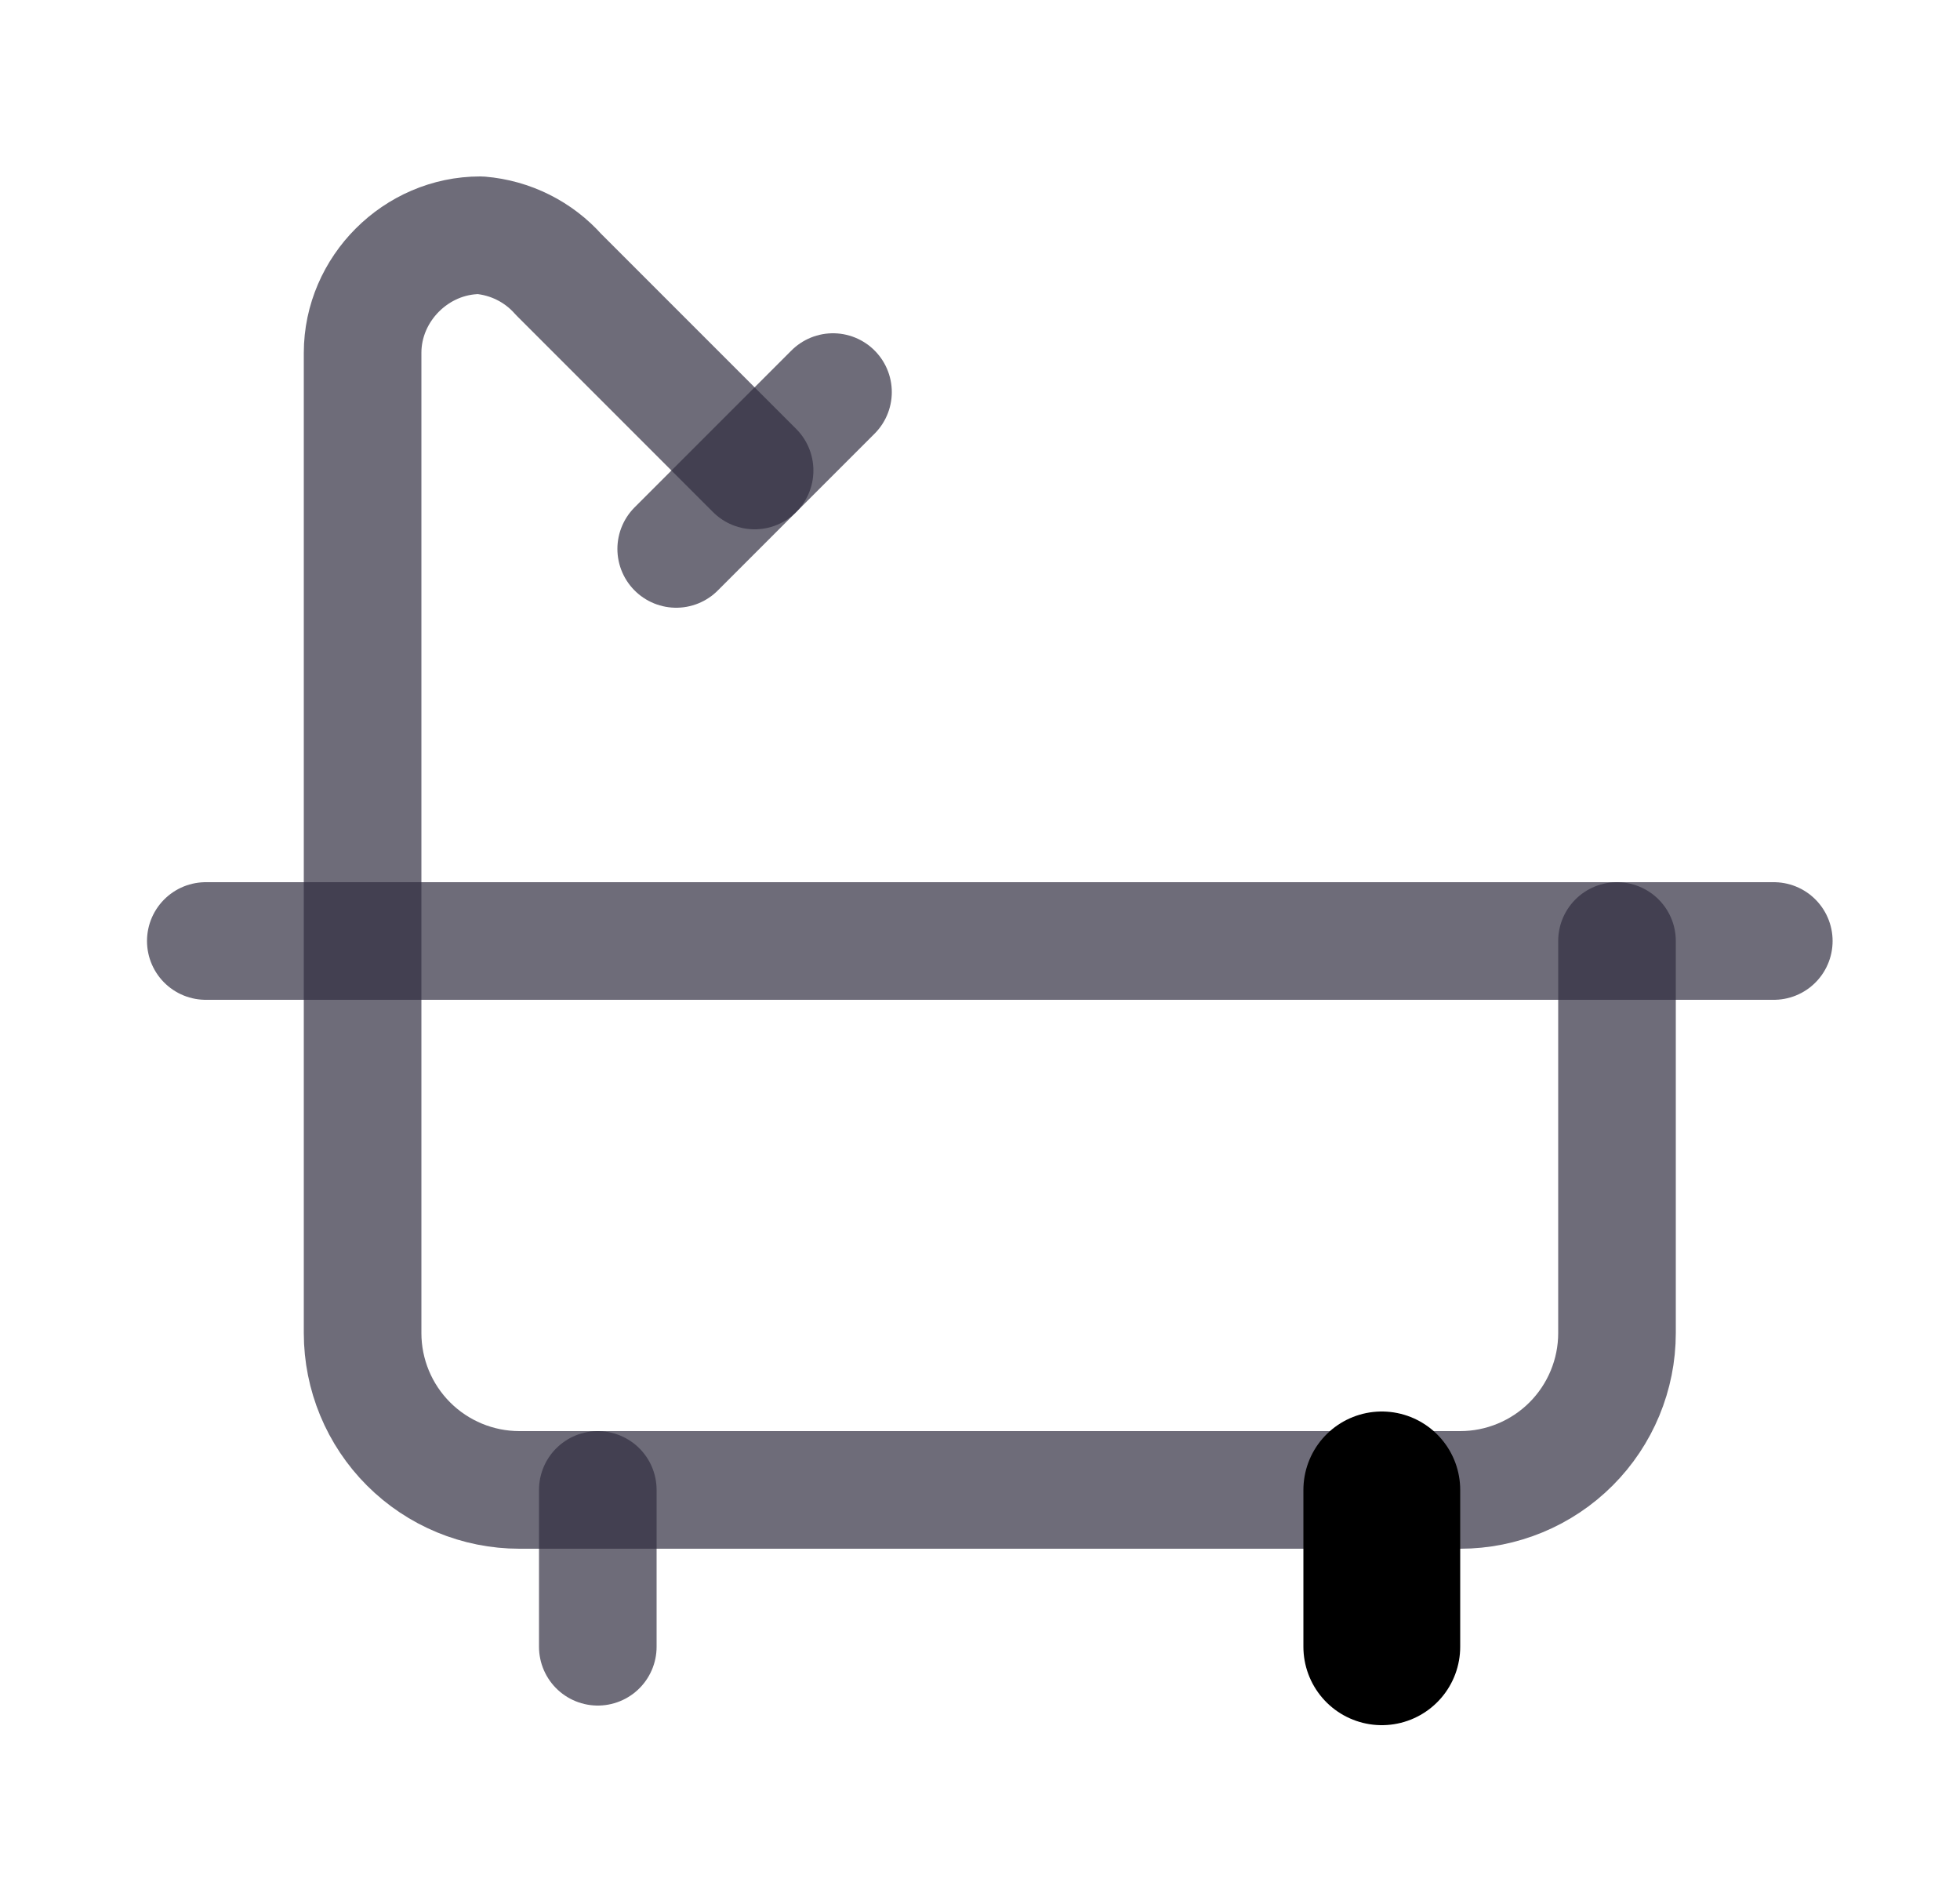
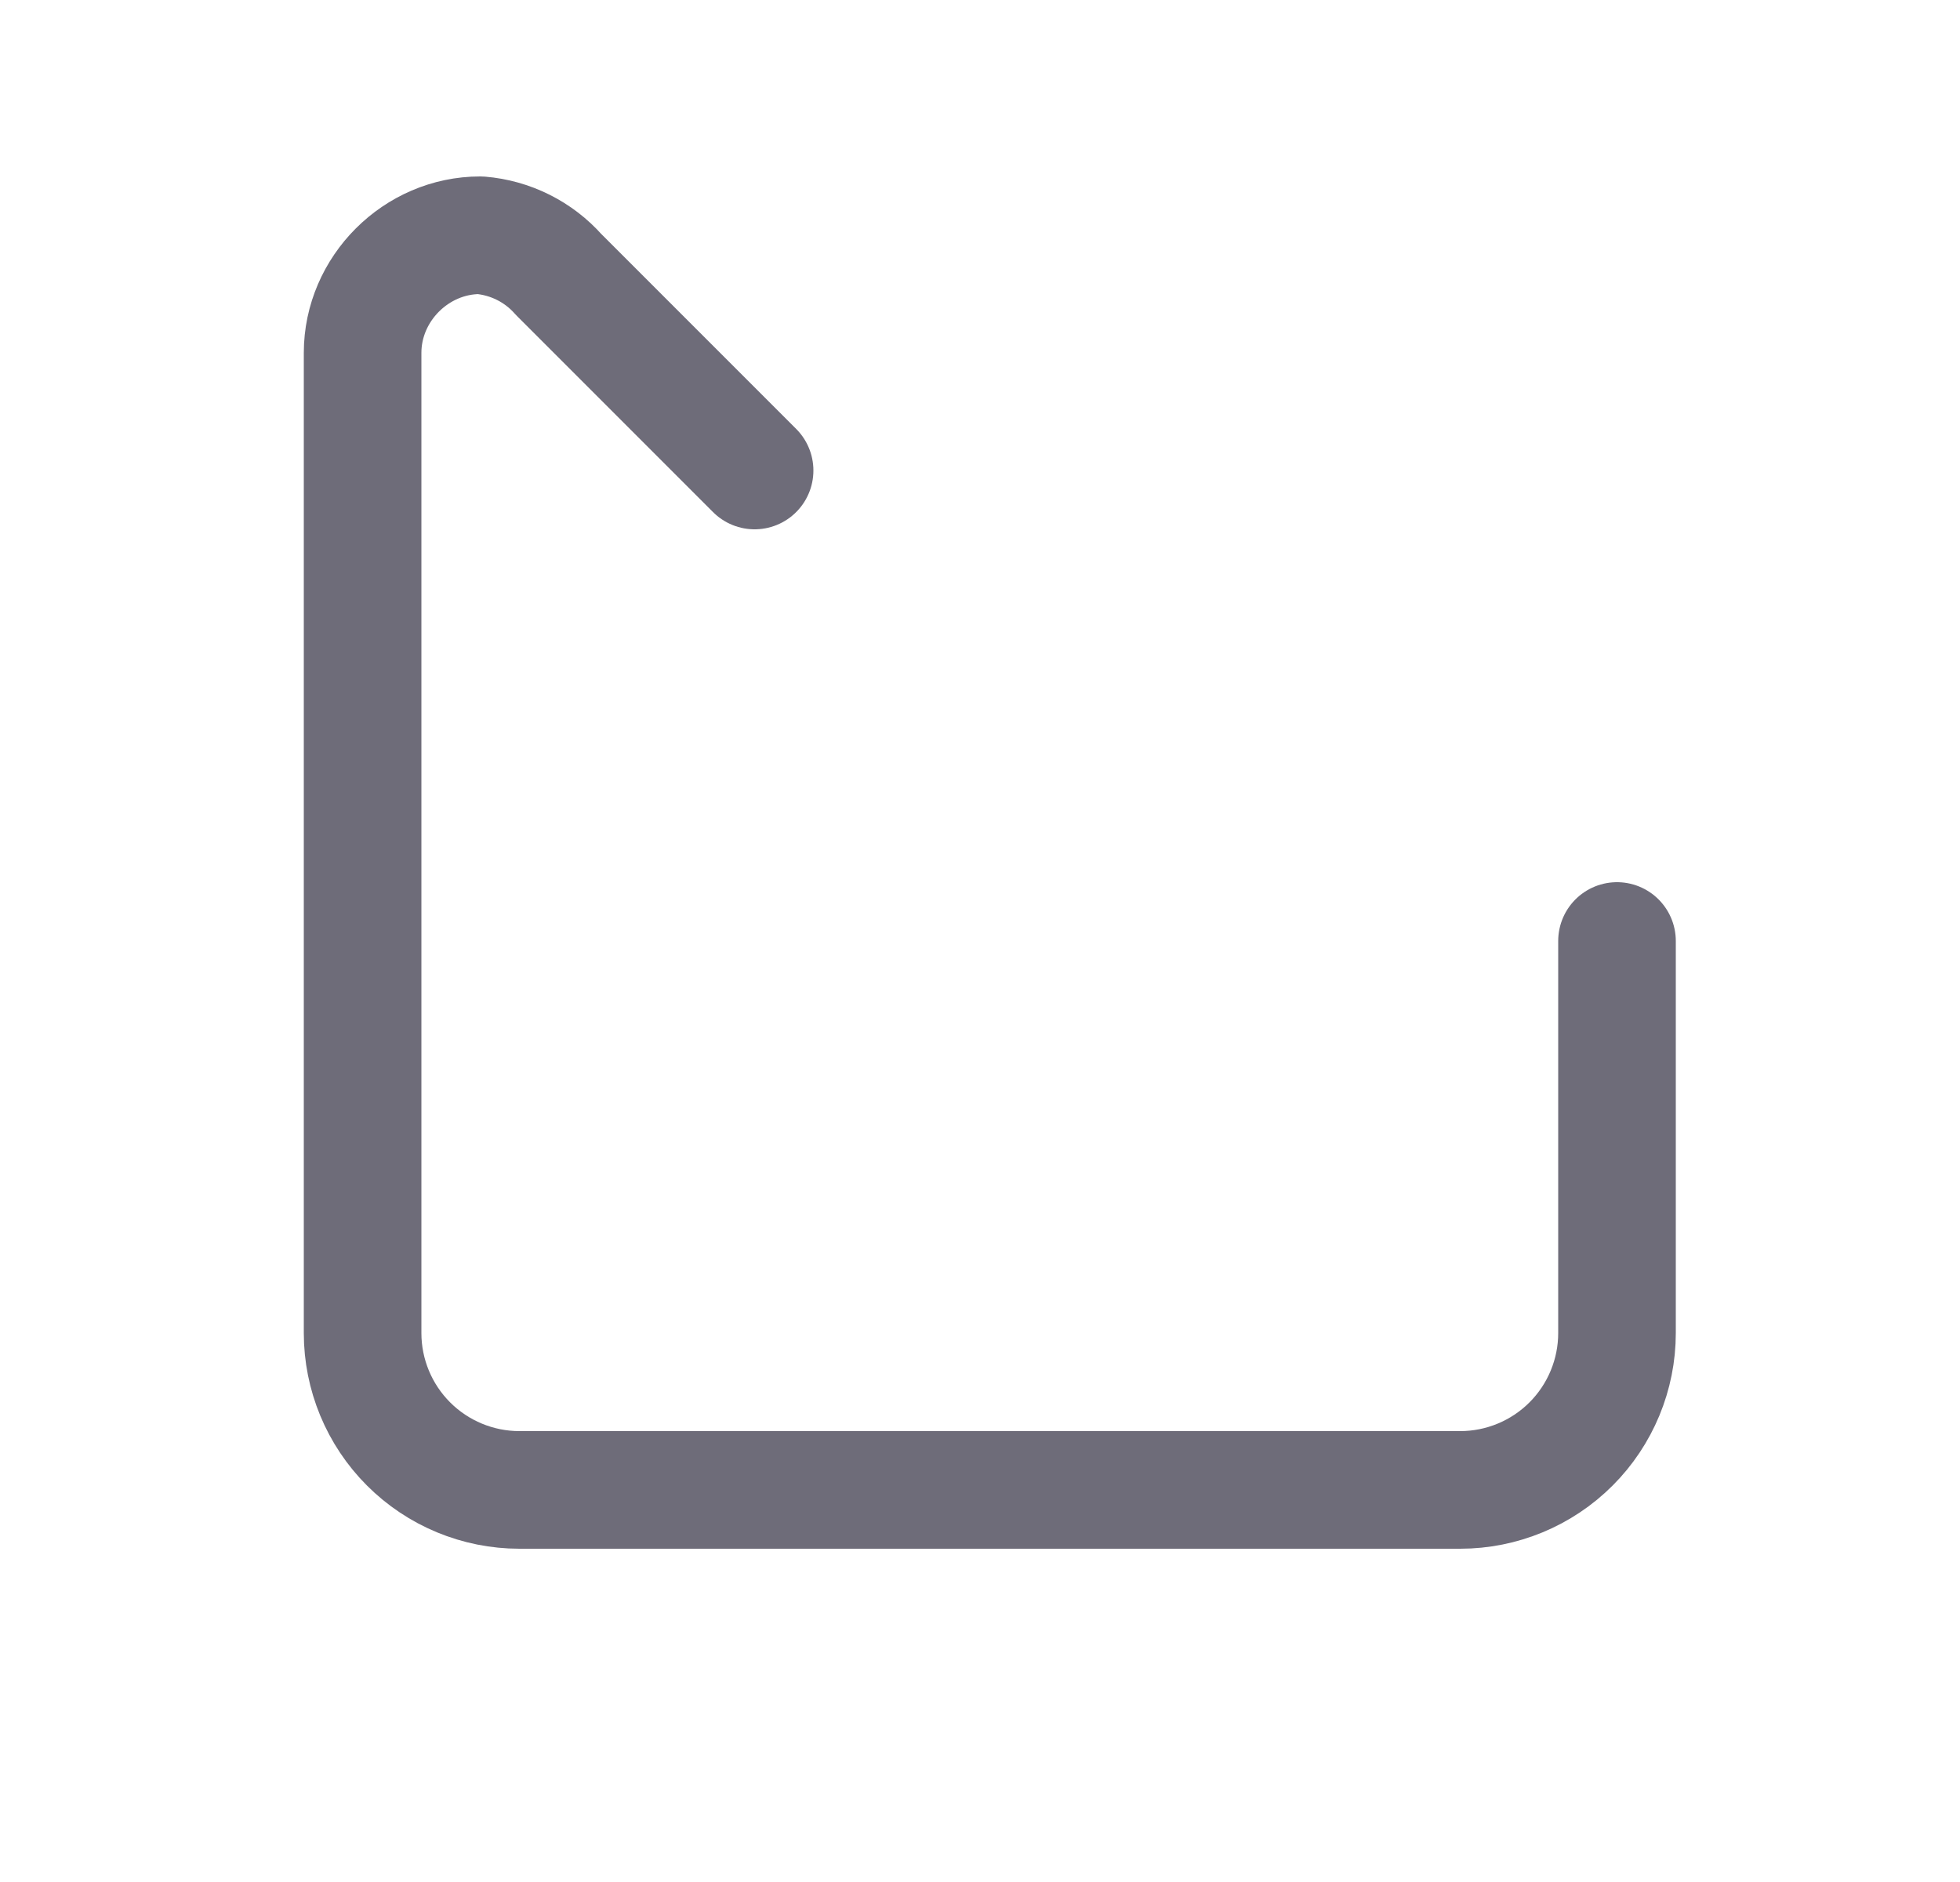
<svg xmlns="http://www.w3.org/2000/svg" width="25" height="24" viewBox="0 0 25 24" fill="none">
  <path d="M9.625 6L7.125 3.5C6.869 3.211 6.51 3.032 6.125 3C5.308 3 4.625 3.683 4.625 4.5V17C4.625 17.53 4.836 18.039 5.211 18.414C5.586 18.789 6.095 19 6.625 19H18.625C19.155 19 19.664 18.789 20.039 18.414C20.414 18.039 20.625 17.53 20.625 17V12" stroke="#312E41" stroke-opacity="0.7" stroke-width="1.5" stroke-linecap="round" stroke-linejoin="round" />
-   <path d="M10.625 5L8.625 7" stroke="#312E41" stroke-opacity="0.7" stroke-width="1.5" stroke-linecap="round" stroke-linejoin="round" />
-   <path d="M2.625 12H22.625" stroke="#312E41" stroke-opacity="0.7" stroke-width="1.5" stroke-linecap="round" stroke-linejoin="round" />
-   <path d="M7.625 19V21" stroke="#312E41" stroke-opacity="0.7" stroke-width="1.5" stroke-linecap="round" stroke-linejoin="round" />
-   <path d="M17.625 19V21" stroke="black" stroke-width="2" stroke-linecap="round" stroke-linejoin="round" />
</svg>